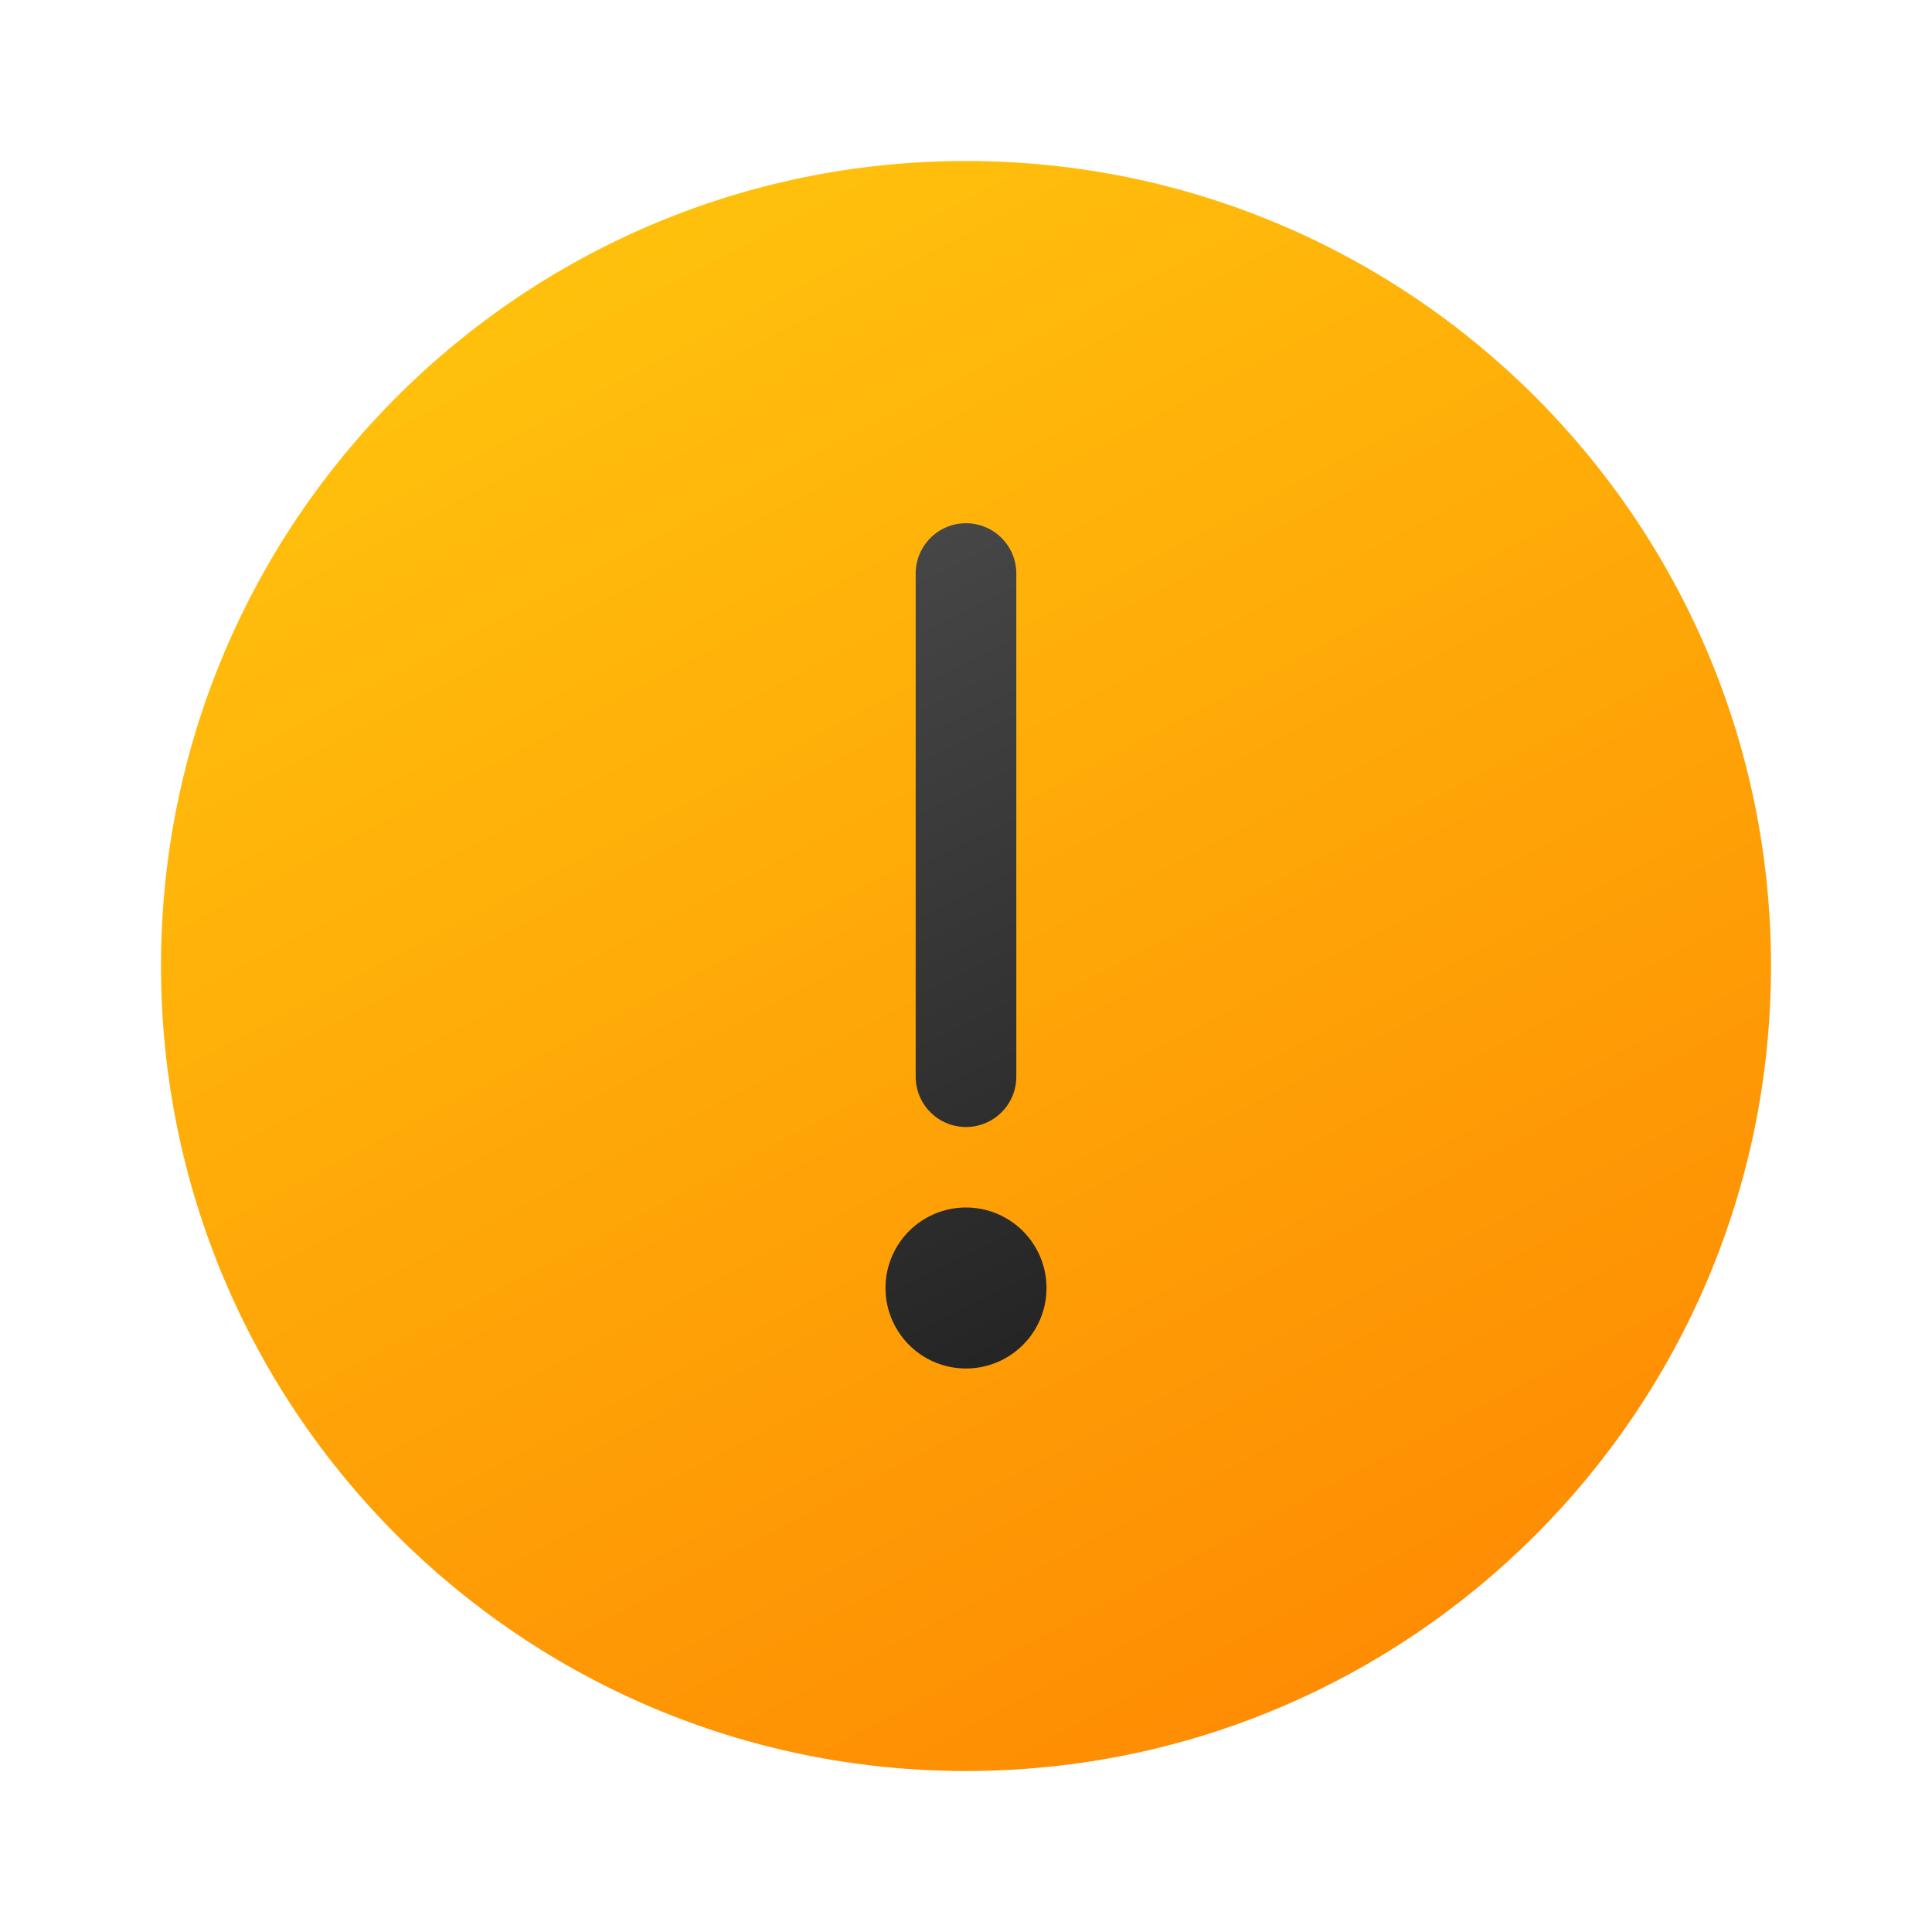
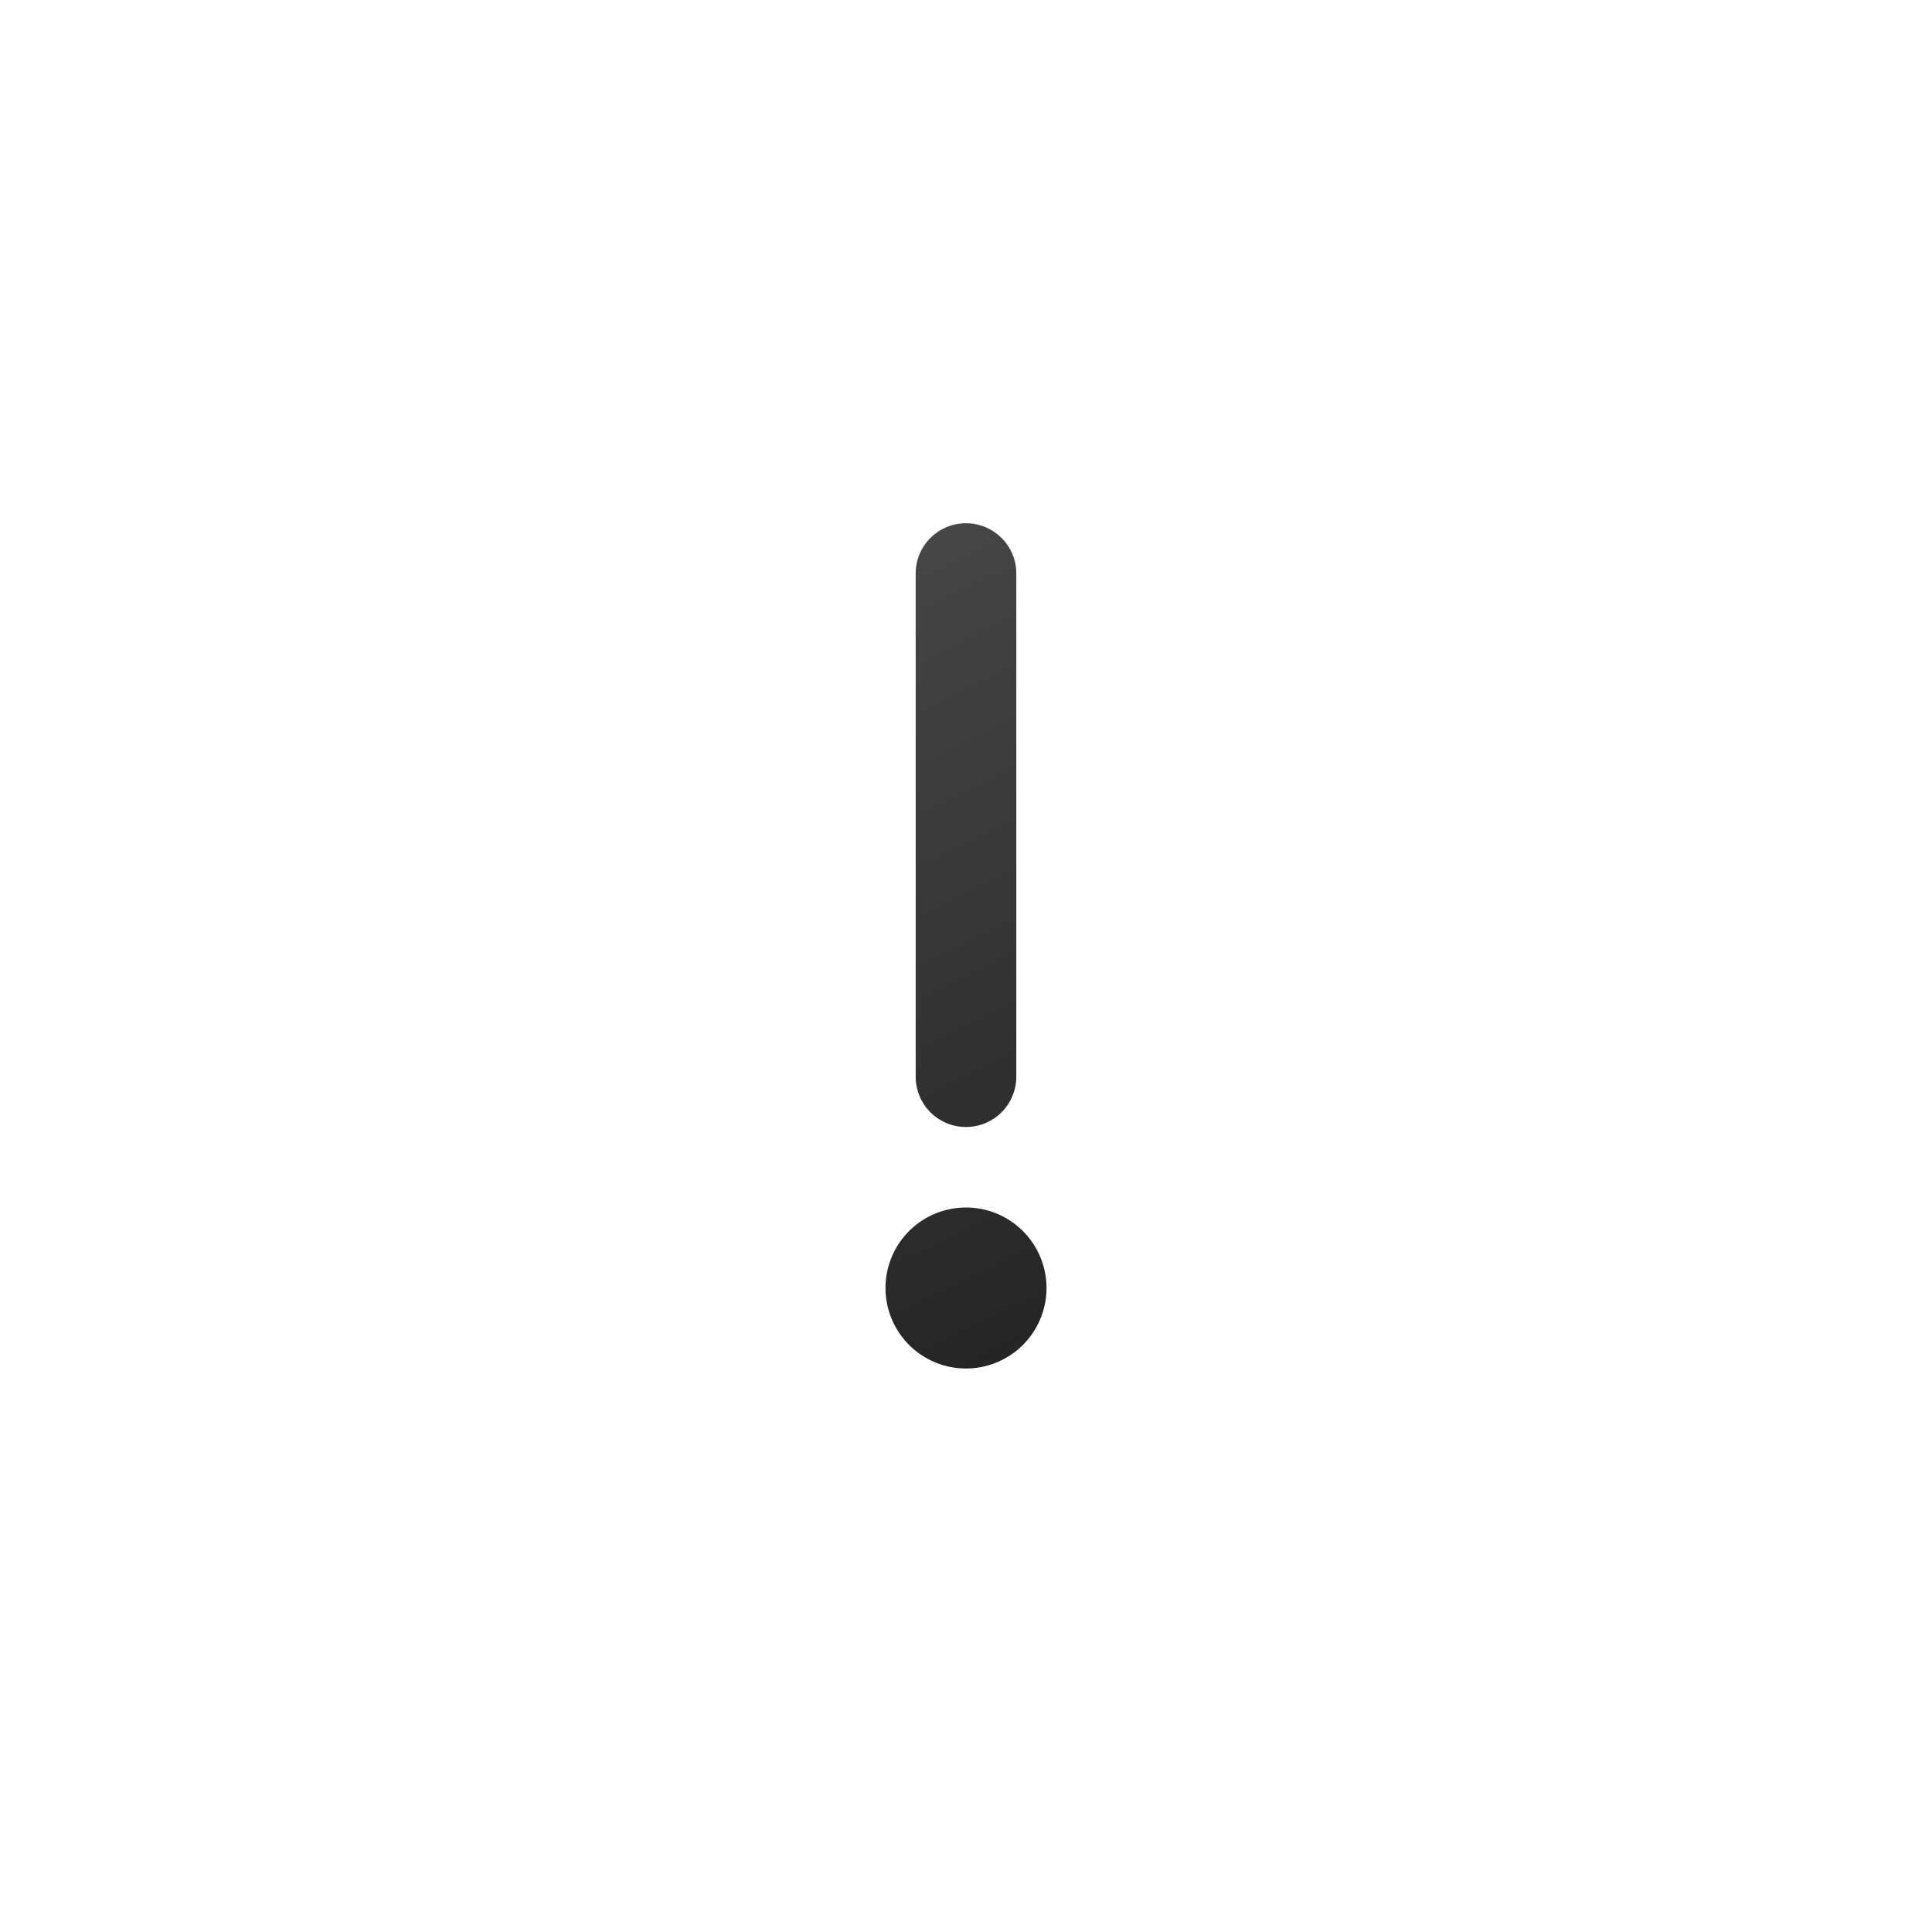
<svg xmlns="http://www.w3.org/2000/svg" width="2em" height="2em" viewBox="0 0 48 48">
  <g fill="none">
-     <path fill="url(#fluentColorErrorCircle480)" d="M24 4c11.046 0 20 8.954 20 20s-8.954 20-20 20S4 35.046 4 24S12.954 4 24 4" />
    <path fill="url(#fluentColorErrorCircle481)" d="M24 13c.69 0 1.25.56 1.25 1.25v12.5a1.25 1.25 0 1 1-2.5 0v-12.5c0-.69.56-1.25 1.25-1.25m0 21a2 2 0 1 0 0-4a2 2 0 0 0 0 4" />
    <defs>
      <linearGradient id="fluentColorErrorCircle480" x1="10.25" x2="36.5" y1="-2.25" y2="47.75" gradientUnits="userSpaceOnUse">
        <stop stop-color="#ffcd0f" />
        <stop offset="1" stop-color="#fe8401" />
      </linearGradient>
      <linearGradient id="fluentColorErrorCircle481" x1="18.667" x2="29.067" y1="13" y2="34.131" gradientUnits="userSpaceOnUse">
        <stop stop-color="#4a4a4a" />
        <stop offset="1" stop-color="#212121" />
      </linearGradient>
    </defs>
  </g>
</svg>